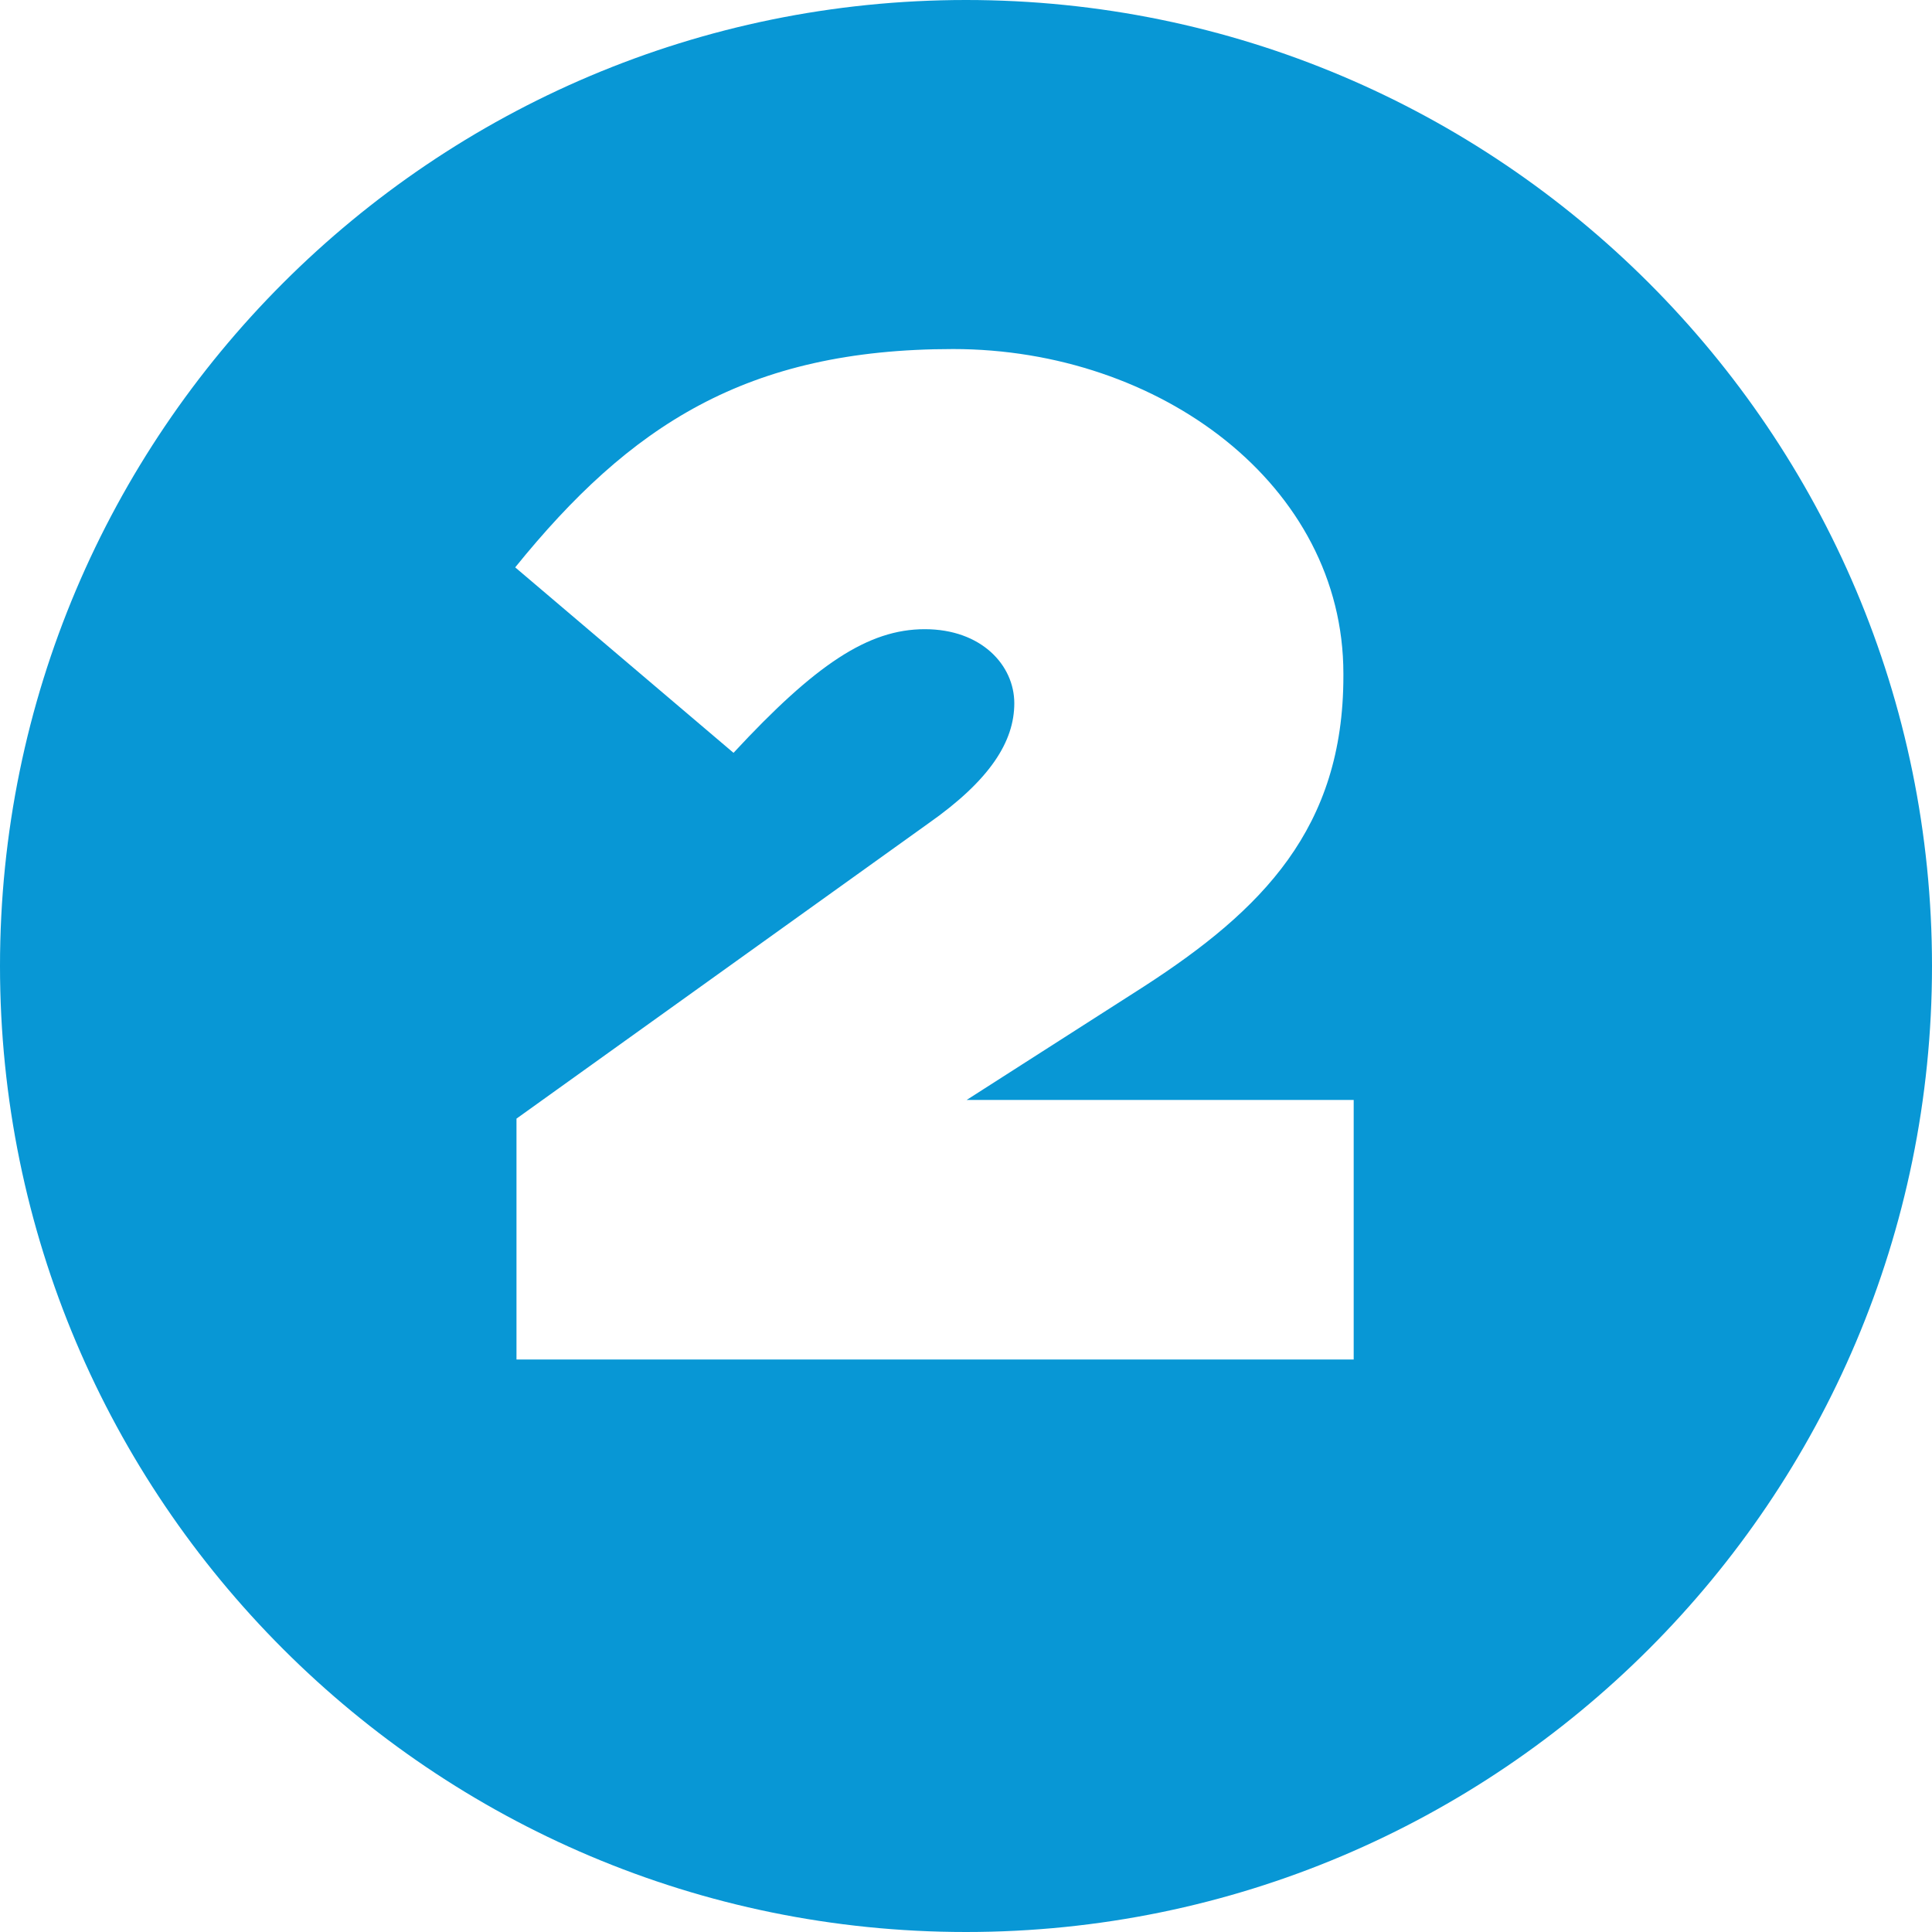
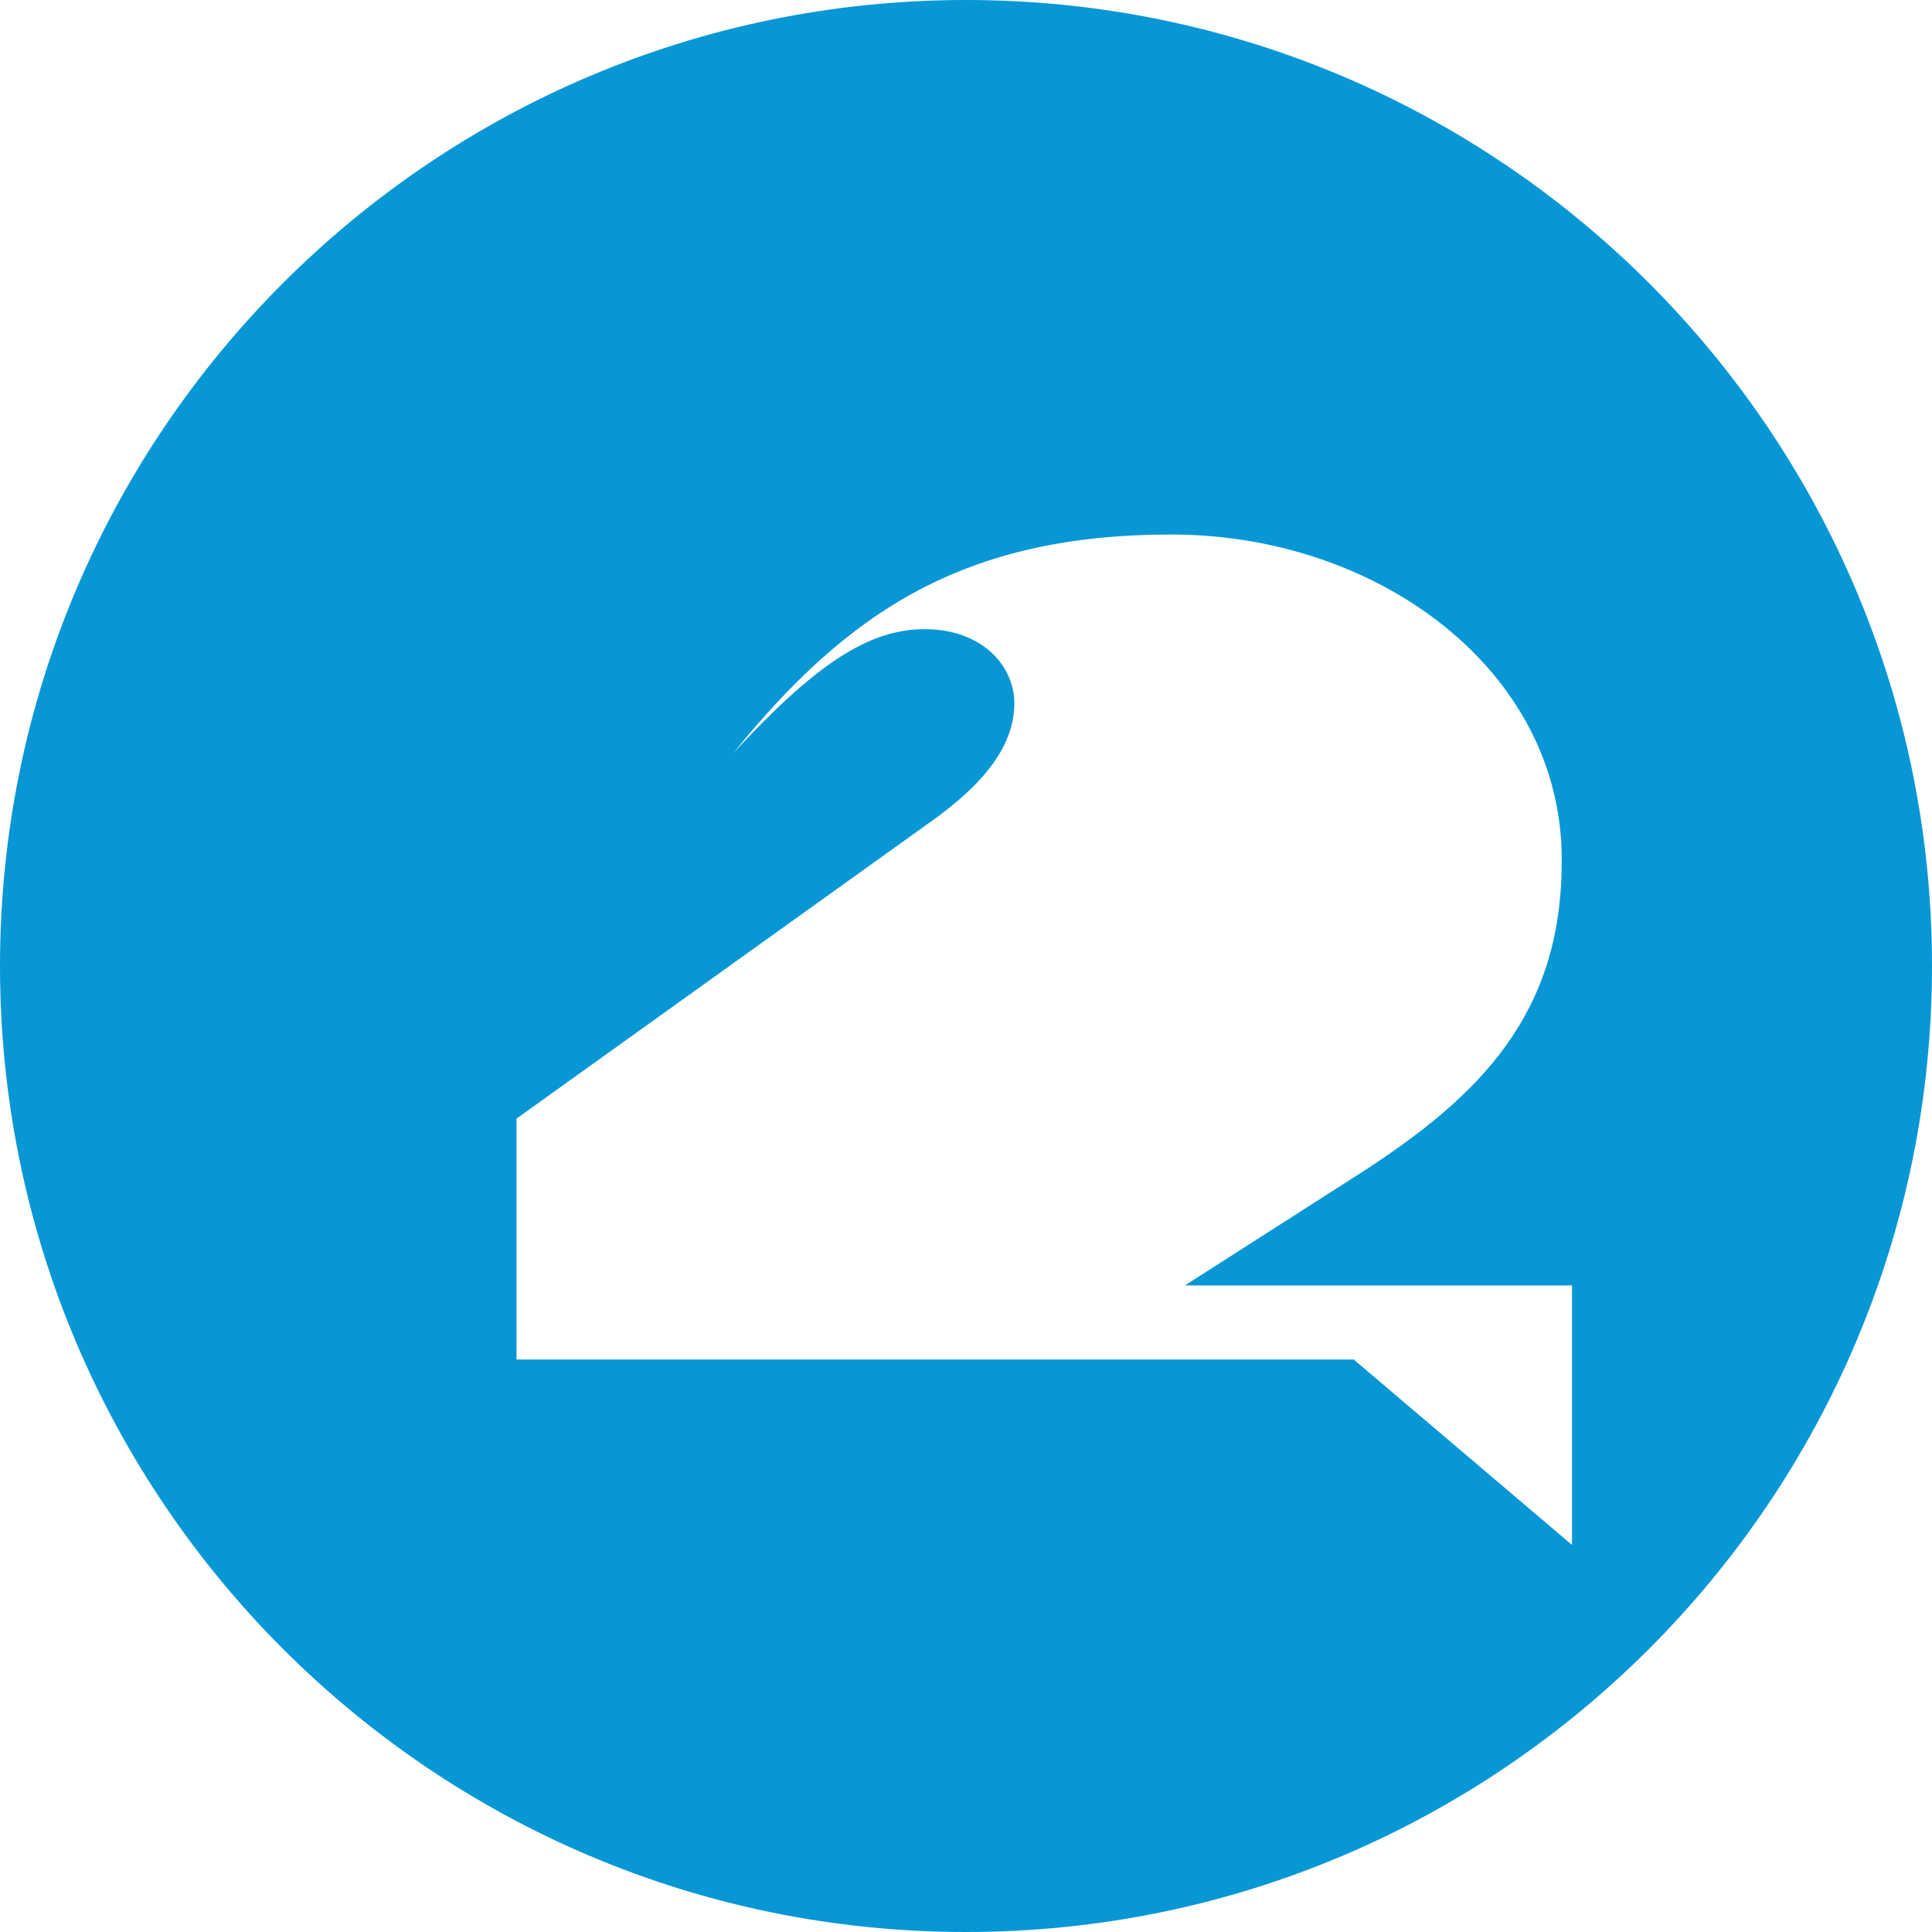
<svg xmlns="http://www.w3.org/2000/svg" id="Capa_1" version="1.1" viewBox="0 0 300 300">
  <defs>
    <style>
      .st0 {
        fill: #0897d5;
      }
    </style>
  </defs>
-   <path class="st0" d="M150,0C67.2,0,0,67.2,0,150s67.2,150,150,150,150-67.2,150-150S232.8,0,150,0ZM210.2,211.1H80.2v-37.4l63.9-45.8c9.7-6.8,13.4-12.8,13.4-18.7s-5.1-11.5-13.9-11.5-17,5.5-29.7,19.2l-33.9-28.8c17.8-22,35.9-33.9,68-33.9s60.6,21.1,60.6,50.4v.4c0,23.6-12.6,36.3-31,48.2l-27.5,17.6h60.1v40.3h0Z" />
+   <path class="st0" d="M150,0C67.2,0,0,67.2,0,150s67.2,150,150,150,150-67.2,150-150S232.8,0,150,0ZM210.2,211.1H80.2v-37.4l63.9-45.8c9.7-6.8,13.4-12.8,13.4-18.7s-5.1-11.5-13.9-11.5-17,5.5-29.7,19.2c17.8-22,35.9-33.9,68-33.9s60.6,21.1,60.6,50.4v.4c0,23.6-12.6,36.3-31,48.2l-27.5,17.6h60.1v40.3h0Z" />
</svg>